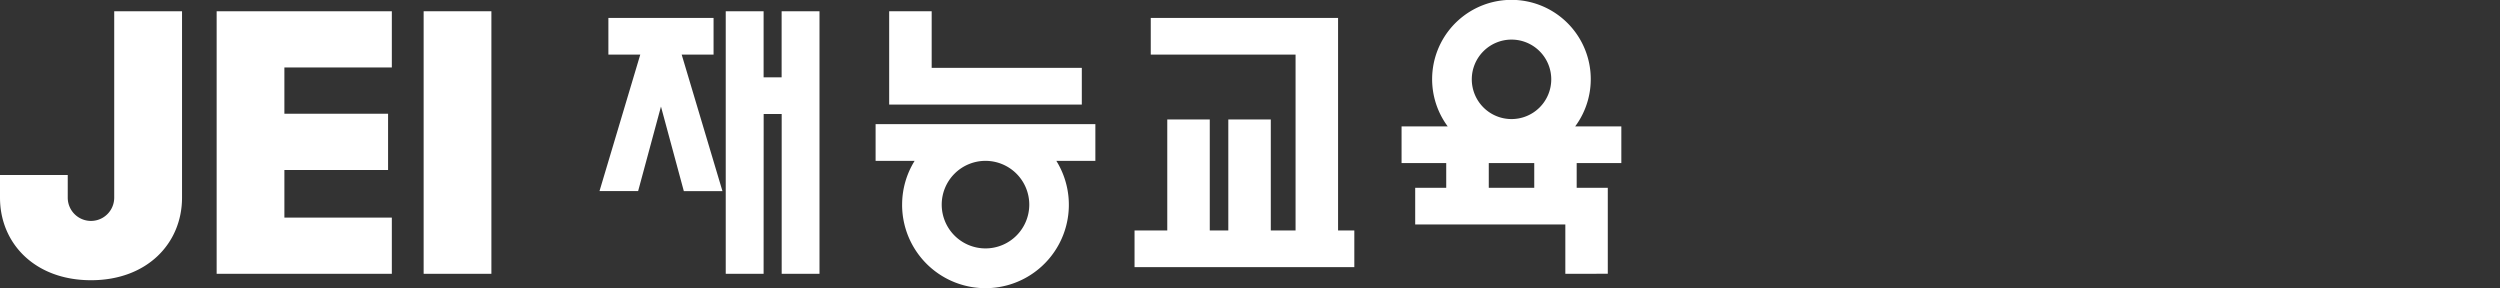
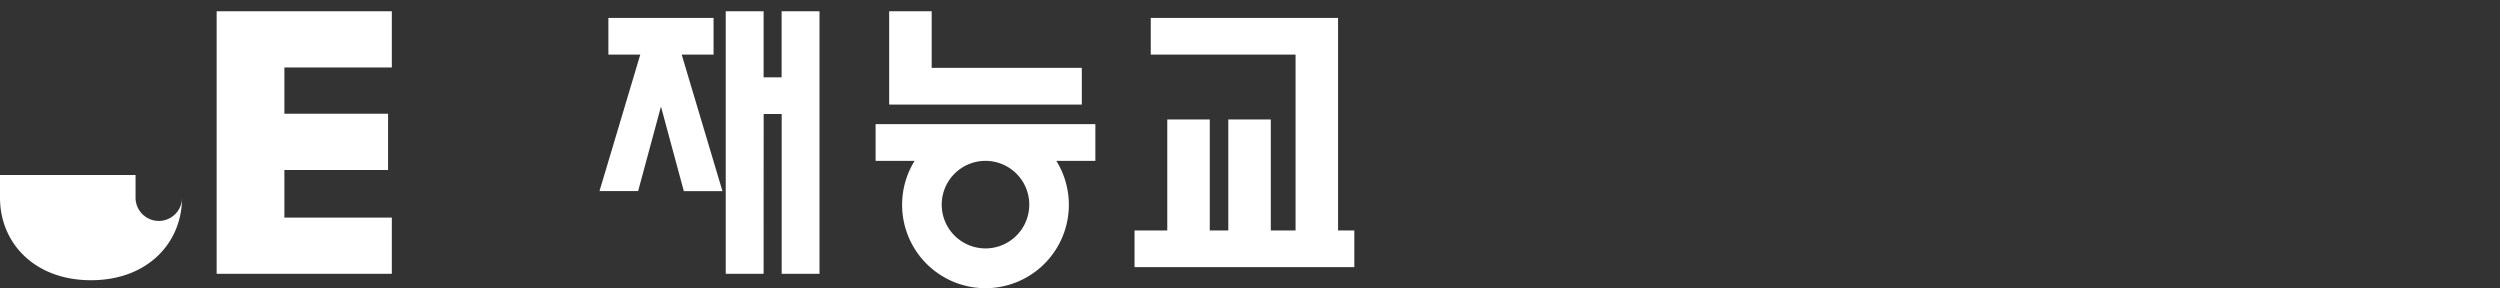
<svg xmlns="http://www.w3.org/2000/svg" width="217" height="25" viewBox="0 0 217 25">
  <rect x="0" y="0" width="217" height="25" fill="#333333" stroke="none" />
  <defs>
    <clipPath id="clip-path">
      <rect id="사각형_37732" data-name="사각형 37732" width="140.738" height="25" fill="#fff" />
    </clipPath>
  </defs>
  <g id="footer-img1-white.png" transform="translate(-360 -56)">
    <rect id="사각형_37782" data-name="사각형 37782" width="217" height="25" transform="translate(360 56)" fill="none" />
    <g id="그룹_69782" data-name="그룹 69782" transform="translate(360 56)">
      <path id="패스_32483" data-name="패스 32483" d="M68.239,20.662H58.913V16.531h9V11.65h-9V7.634h9.326V2.754H53.033V25.543H68.239Z" transform="translate(-34.228 -1.777)" fill="#fff" />
-       <rect id="사각형_37731" data-name="사각형 37731" width="5.881" height="22.789" transform="translate(36.772 0.977)" fill="#fff" />
      <g id="그룹_69781" data-name="그룹 69781" transform="translate(0 0)">
        <g id="그룹_69780" data-name="그룹 69780" clip-path="url(#clip-path)">
-           <path id="패스_32484" data-name="패스 32484" d="M7.9,26.1c4.878,0,7.9-3.21,7.9-7.168V2.754H9.914V18.936a2.017,2.017,0,0,1-4.034,0V16.969H0v1.967C0,22.894,3.02,26.1,7.9,26.1" transform="translate(0 -1.777)" fill="#fff" />
-           <path id="패스_32485" data-name="패스 32485" d="M344.283,16.3v3.185h13.032v4.278H361V16.3h-2.7V14.156h3.876V10.971h-4.006a6.885,6.885,0,1,0-11.065,0H343.1v3.185h3.876V16.3Zm10.334,0H350.67V14.156h3.947ZM352.644,3.437a3.449,3.449,0,1,1-3.449,3.449,3.452,3.452,0,0,1,3.449-3.449" transform="translate(-221.444 0)" fill="#fff" />
+           <path id="패스_32484" data-name="패스 32484" d="M7.9,26.1c4.878,0,7.9-3.21,7.9-7.168V2.754V18.936a2.017,2.017,0,0,1-4.034,0V16.969H0v1.967C0,22.894,3.02,26.1,7.9,26.1" transform="translate(0 -1.777)" fill="#fff" />
          <path id="패스_32486" data-name="패스 32486" d="M217.66,2.754v8.1h16.721V7.667H221.349V2.754Z" transform="translate(-140.48 -1.777)" fill="#fff" />
          <path id="패스_32487" data-name="패스 32487" d="M216.639,37.378a7.237,7.237,0,1,0,13.387-3.8h3.388V30.393H214.338v3.185h3.388a7.2,7.2,0,0,0-1.086,3.8m7.237-3.8a3.8,3.8,0,1,1-3.8,3.8,3.8,3.8,0,0,1,3.8-3.8" transform="translate(-138.336 -19.616)" fill="#fff" />
          <path id="패스_32488" data-name="패스 32488" d="M180.954,11.675h1.564V25.543H185.8V2.754h-3.287V8.491h-1.564V2.754h-3.287V25.543h3.287Z" transform="translate(-114.668 -1.777)" fill="#fff" />
          <path id="패스_32489" data-name="패스 32489" d="M152.083,12.078l1.984,7.339h3.353L153.88,7.567h2.768V4.383h-9.129V7.567h2.768l-3.54,11.849H150.1Z" transform="translate(-94.711 -2.829)" fill="#fff" />
          <path id="패스_32490" data-name="패스 32490" d="M295.389,4.383H279.131V7.567H291.7V22.833h-2.15V13.2h-3.688v9.631h-1.609V13.2h-3.689v9.631h-2.841v3.185H296.8V22.833h-1.41Z" transform="translate(-179.245 -2.829)" fill="#fff" />
        </g>
      </g>
    </g>
  </g>
</svg>